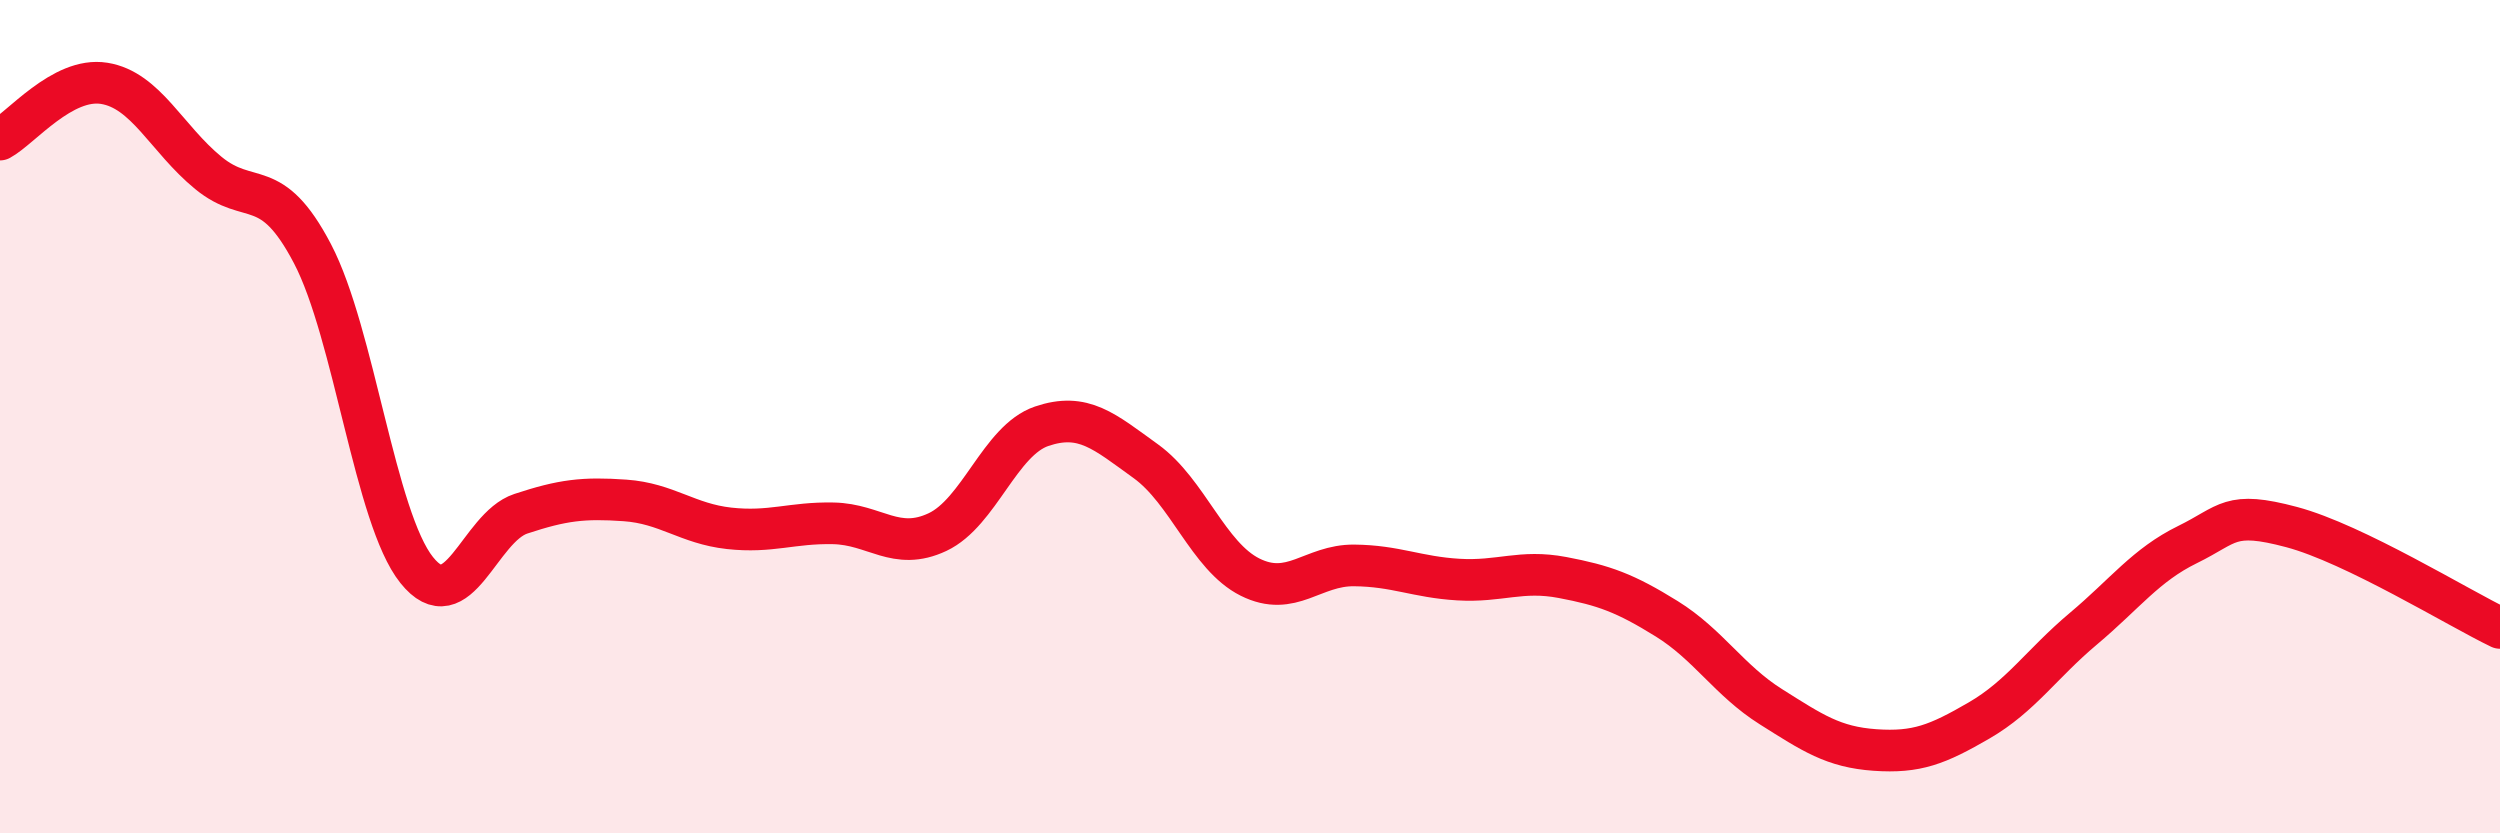
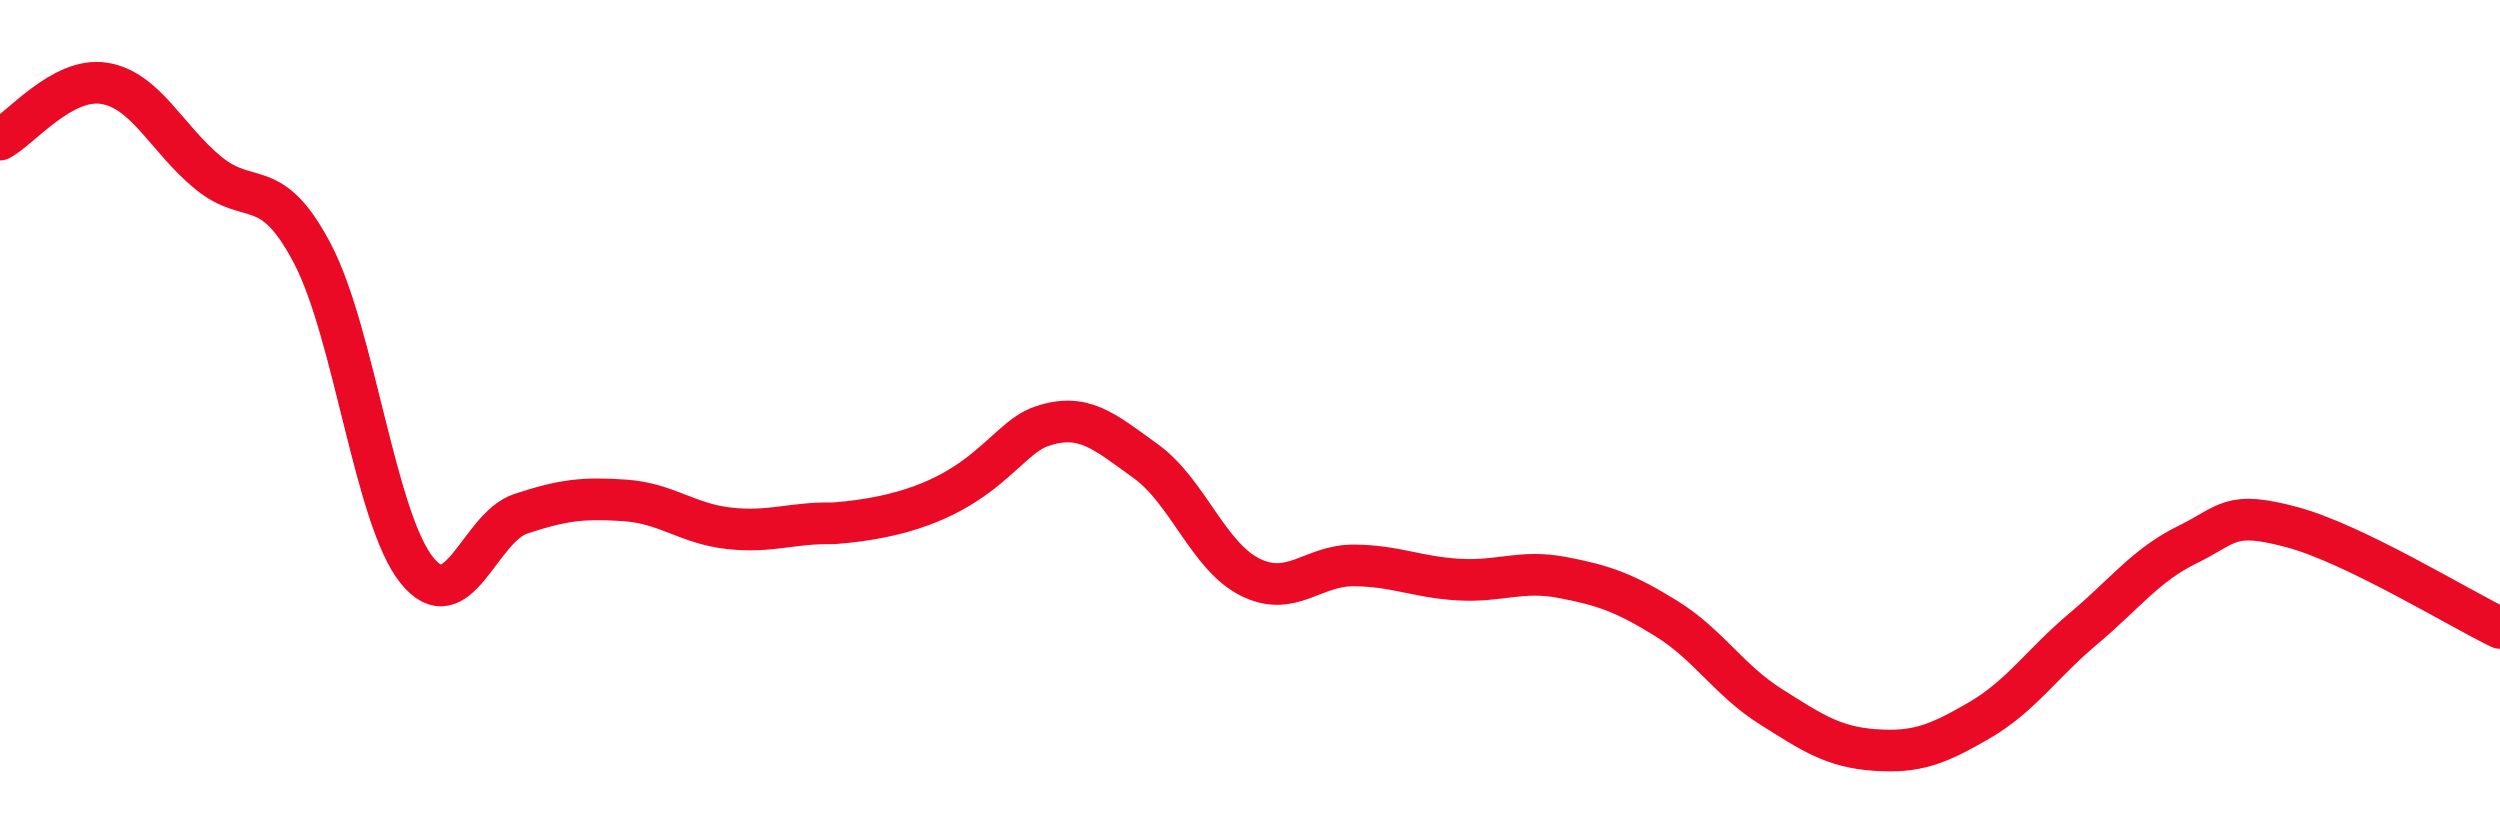
<svg xmlns="http://www.w3.org/2000/svg" width="60" height="20" viewBox="0 0 60 20">
-   <path d="M 0,3.35 C 0.5,3.08 1.5,1.84 2.5,2 C 3.5,2.16 4,3.33 5,4.15 C 6,4.97 6.5,4.18 7.5,6.09 C 8.5,8 9,12.43 10,13.68 C 11,14.93 11.5,12.66 12.5,12.33 C 13.5,12 14,11.94 15,12.01 C 16,12.08 16.5,12.57 17.5,12.68 C 18.5,12.79 19,12.54 20,12.56 C 21,12.58 21.5,13.24 22.5,12.77 C 23.5,12.3 24,10.57 25,10.23 C 26,9.89 26.5,10.35 27.5,11.07 C 28.5,11.79 29,13.35 30,13.85 C 31,14.35 31.5,13.56 32.5,13.57 C 33.5,13.58 34,13.85 35,13.91 C 36,13.97 36.5,13.67 37.5,13.86 C 38.5,14.05 39,14.23 40,14.85 C 41,15.47 41.5,16.33 42.5,16.96 C 43.5,17.59 44,17.93 45,18 C 46,18.07 46.5,17.87 47.5,17.29 C 48.5,16.71 49,15.93 50,15.09 C 51,14.25 51.5,13.56 52.5,13.07 C 53.5,12.58 53.5,12.25 55,12.65 C 56.5,13.05 59,14.59 60,15.07L60 20L0 20Z" fill="#EB0A25" opacity="0.1" stroke-linecap="round" stroke-linejoin="round" />
-   <path d="M 0,3.35 C 0.5,3.08 1.5,1.84 2.5,2 C 3.5,2.16 4,3.33 5,4.15 C 6,4.97 6.5,4.18 7.5,6.09 C 8.5,8 9,12.43 10,13.68 C 11,14.93 11.5,12.66 12.5,12.33 C 13.5,12 14,11.94 15,12.01 C 16,12.08 16.5,12.57 17.5,12.68 C 18.5,12.79 19,12.54 20,12.56 C 21,12.58 21.5,13.24 22.5,12.77 C 23.5,12.3 24,10.57 25,10.23 C 26,9.89 26.5,10.35 27.5,11.07 C 28.5,11.79 29,13.35 30,13.85 C 31,14.35 31.5,13.56 32.5,13.57 C 33.5,13.58 34,13.85 35,13.91 C 36,13.97 36.5,13.67 37.5,13.86 C 38.5,14.05 39,14.23 40,14.85 C 41,15.47 41.5,16.33 42.5,16.96 C 43.5,17.59 44,17.93 45,18 C 46,18.07 46.5,17.87 47.5,17.29 C 48.5,16.71 49,15.93 50,15.09 C 51,14.25 51.5,13.56 52.5,13.07 C 53.5,12.58 53.5,12.25 55,12.65 C 56.5,13.05 59,14.59 60,15.07" stroke="#EB0A25" stroke-width="1" fill="none" stroke-linecap="round" stroke-linejoin="round" />
+   <path d="M 0,3.35 C 0.5,3.08 1.5,1.84 2.5,2 C 3.5,2.16 4,3.33 5,4.15 C 6,4.97 6.5,4.18 7.5,6.09 C 8.5,8 9,12.43 10,13.68 C 11,14.93 11.5,12.66 12.5,12.33 C 13.5,12 14,11.94 15,12.01 C 16,12.08 16.5,12.57 17.5,12.68 C 18.5,12.79 19,12.54 20,12.56 C 23.5,12.3 24,10.57 25,10.23 C 26,9.89 26.5,10.35 27.5,11.07 C 28.5,11.79 29,13.35 30,13.85 C 31,14.35 31.5,13.56 32.5,13.57 C 33.5,13.58 34,13.85 35,13.91 C 36,13.97 36.5,13.67 37.5,13.86 C 38.5,14.05 39,14.23 40,14.85 C 41,15.47 41.5,16.33 42.5,16.96 C 43.5,17.59 44,17.93 45,18 C 46,18.07 46.5,17.87 47.5,17.29 C 48.5,16.71 49,15.93 50,15.09 C 51,14.25 51.5,13.56 52.5,13.07 C 53.5,12.58 53.5,12.25 55,12.65 C 56.5,13.05 59,14.59 60,15.07" stroke="#EB0A25" stroke-width="1" fill="none" stroke-linecap="round" stroke-linejoin="round" />
</svg>